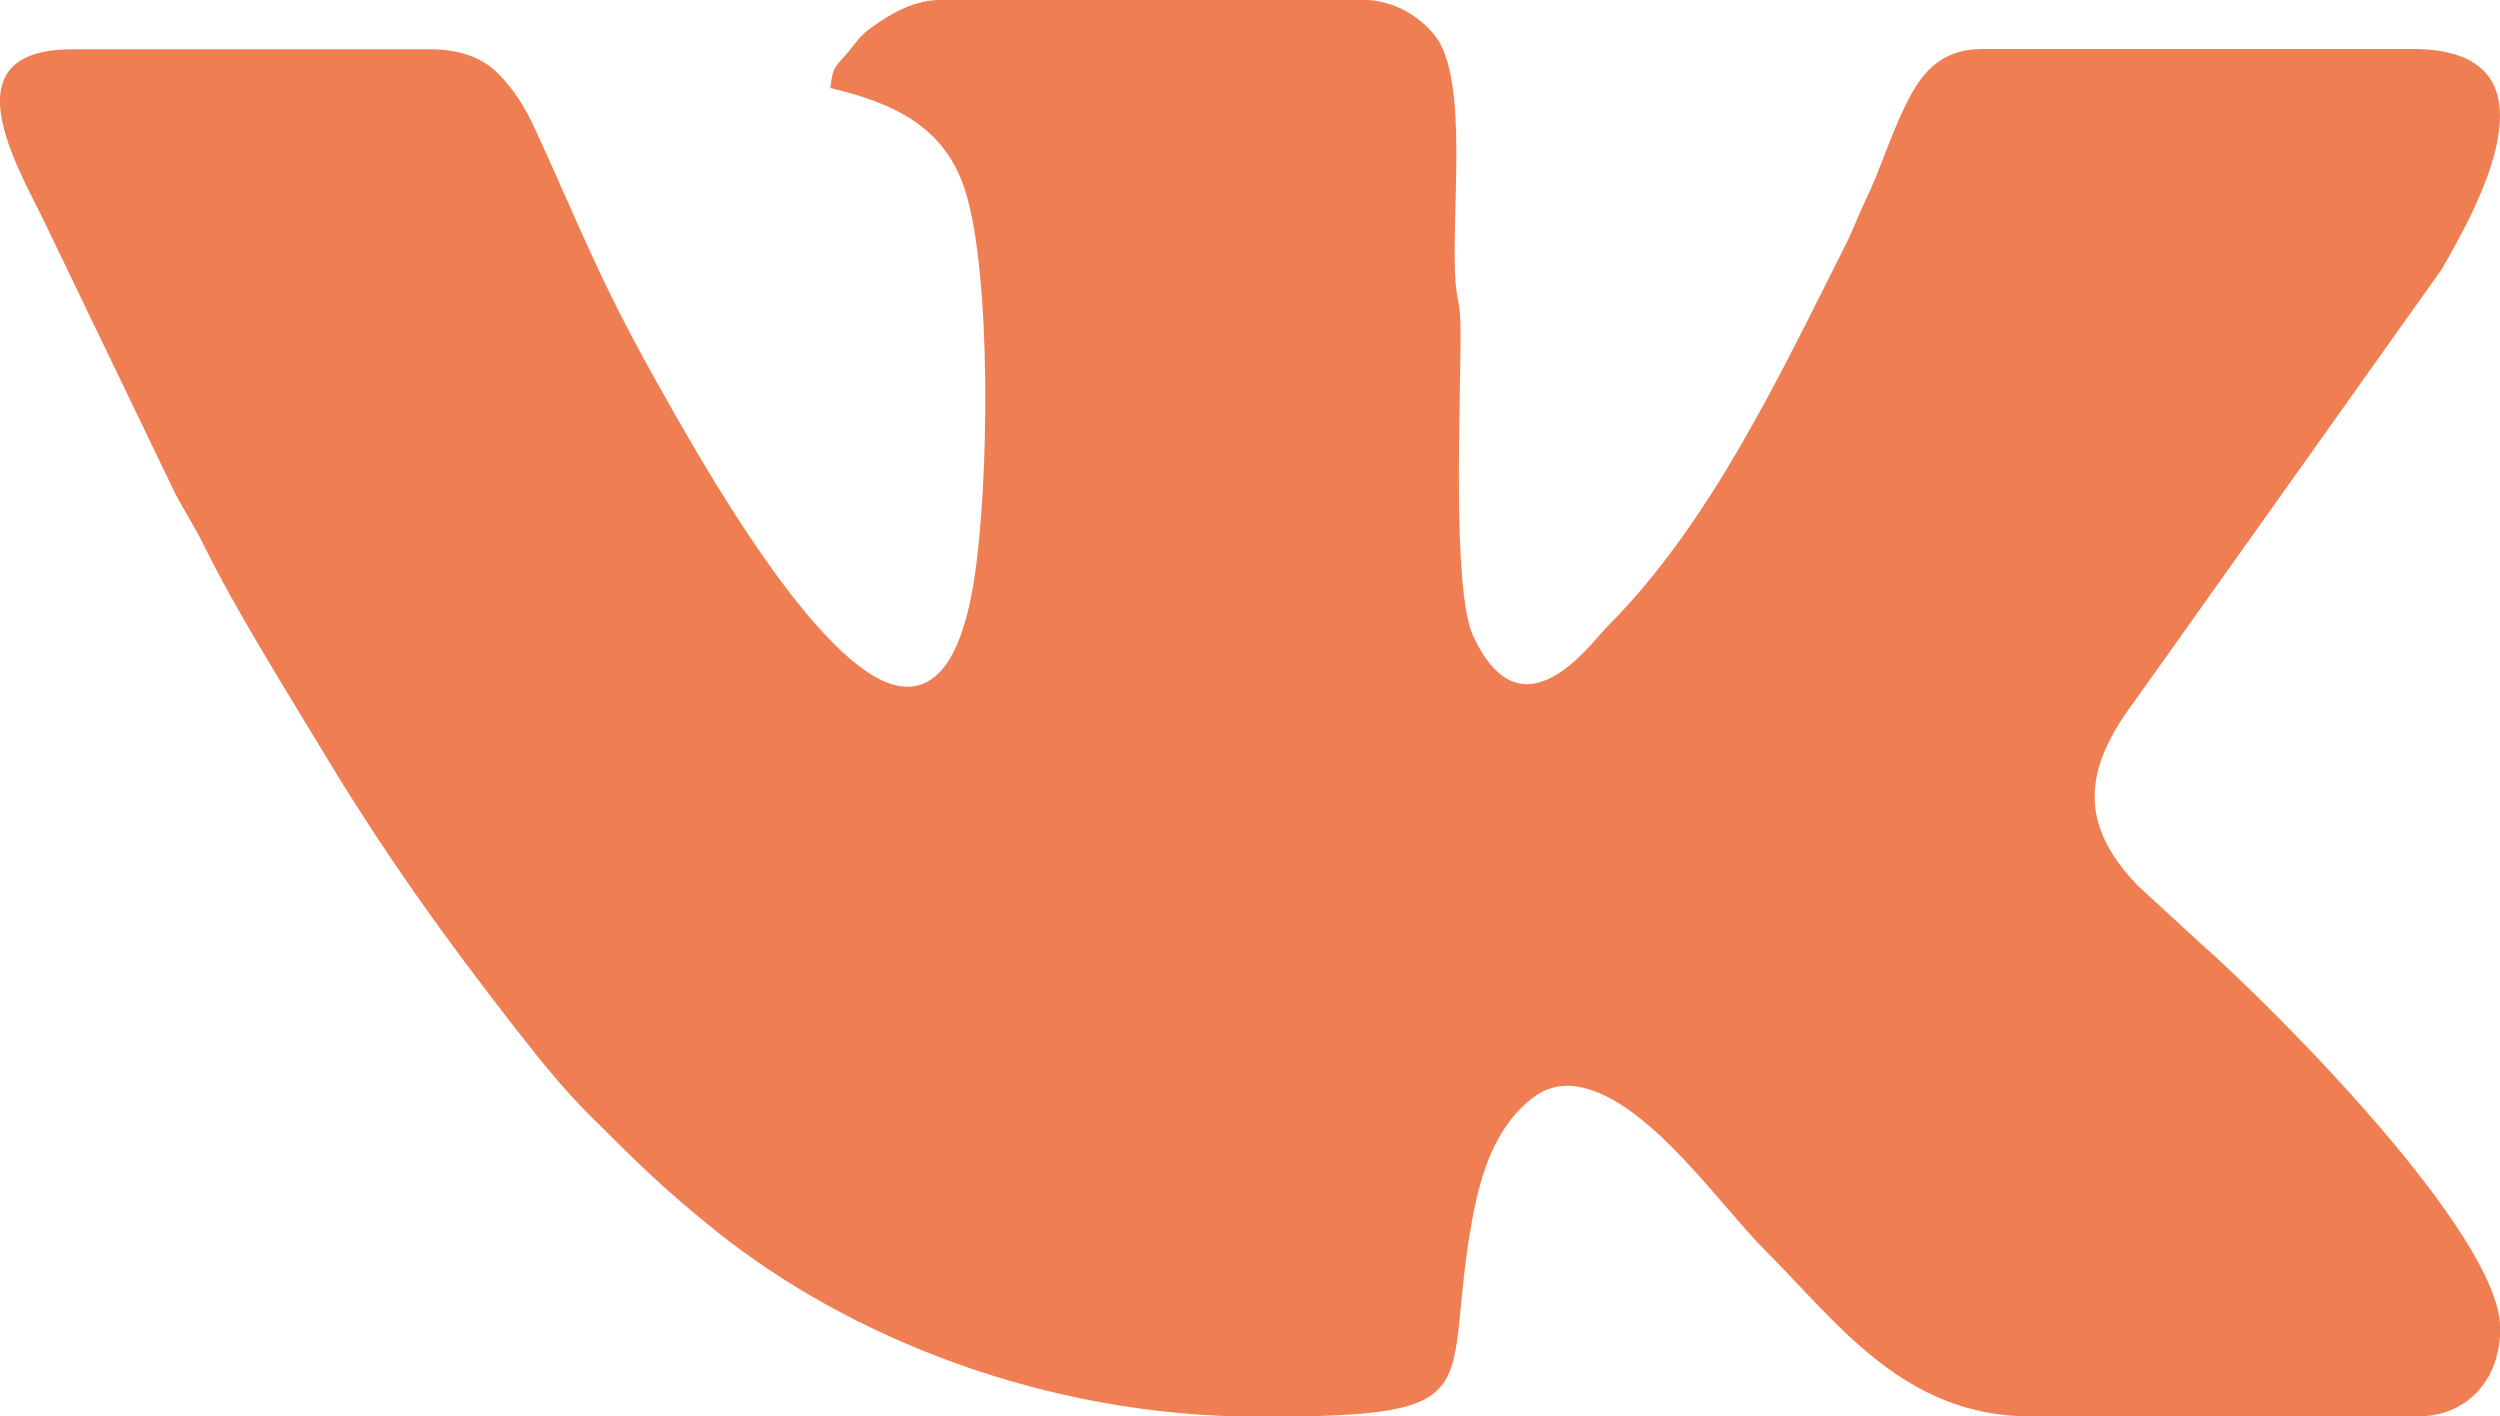
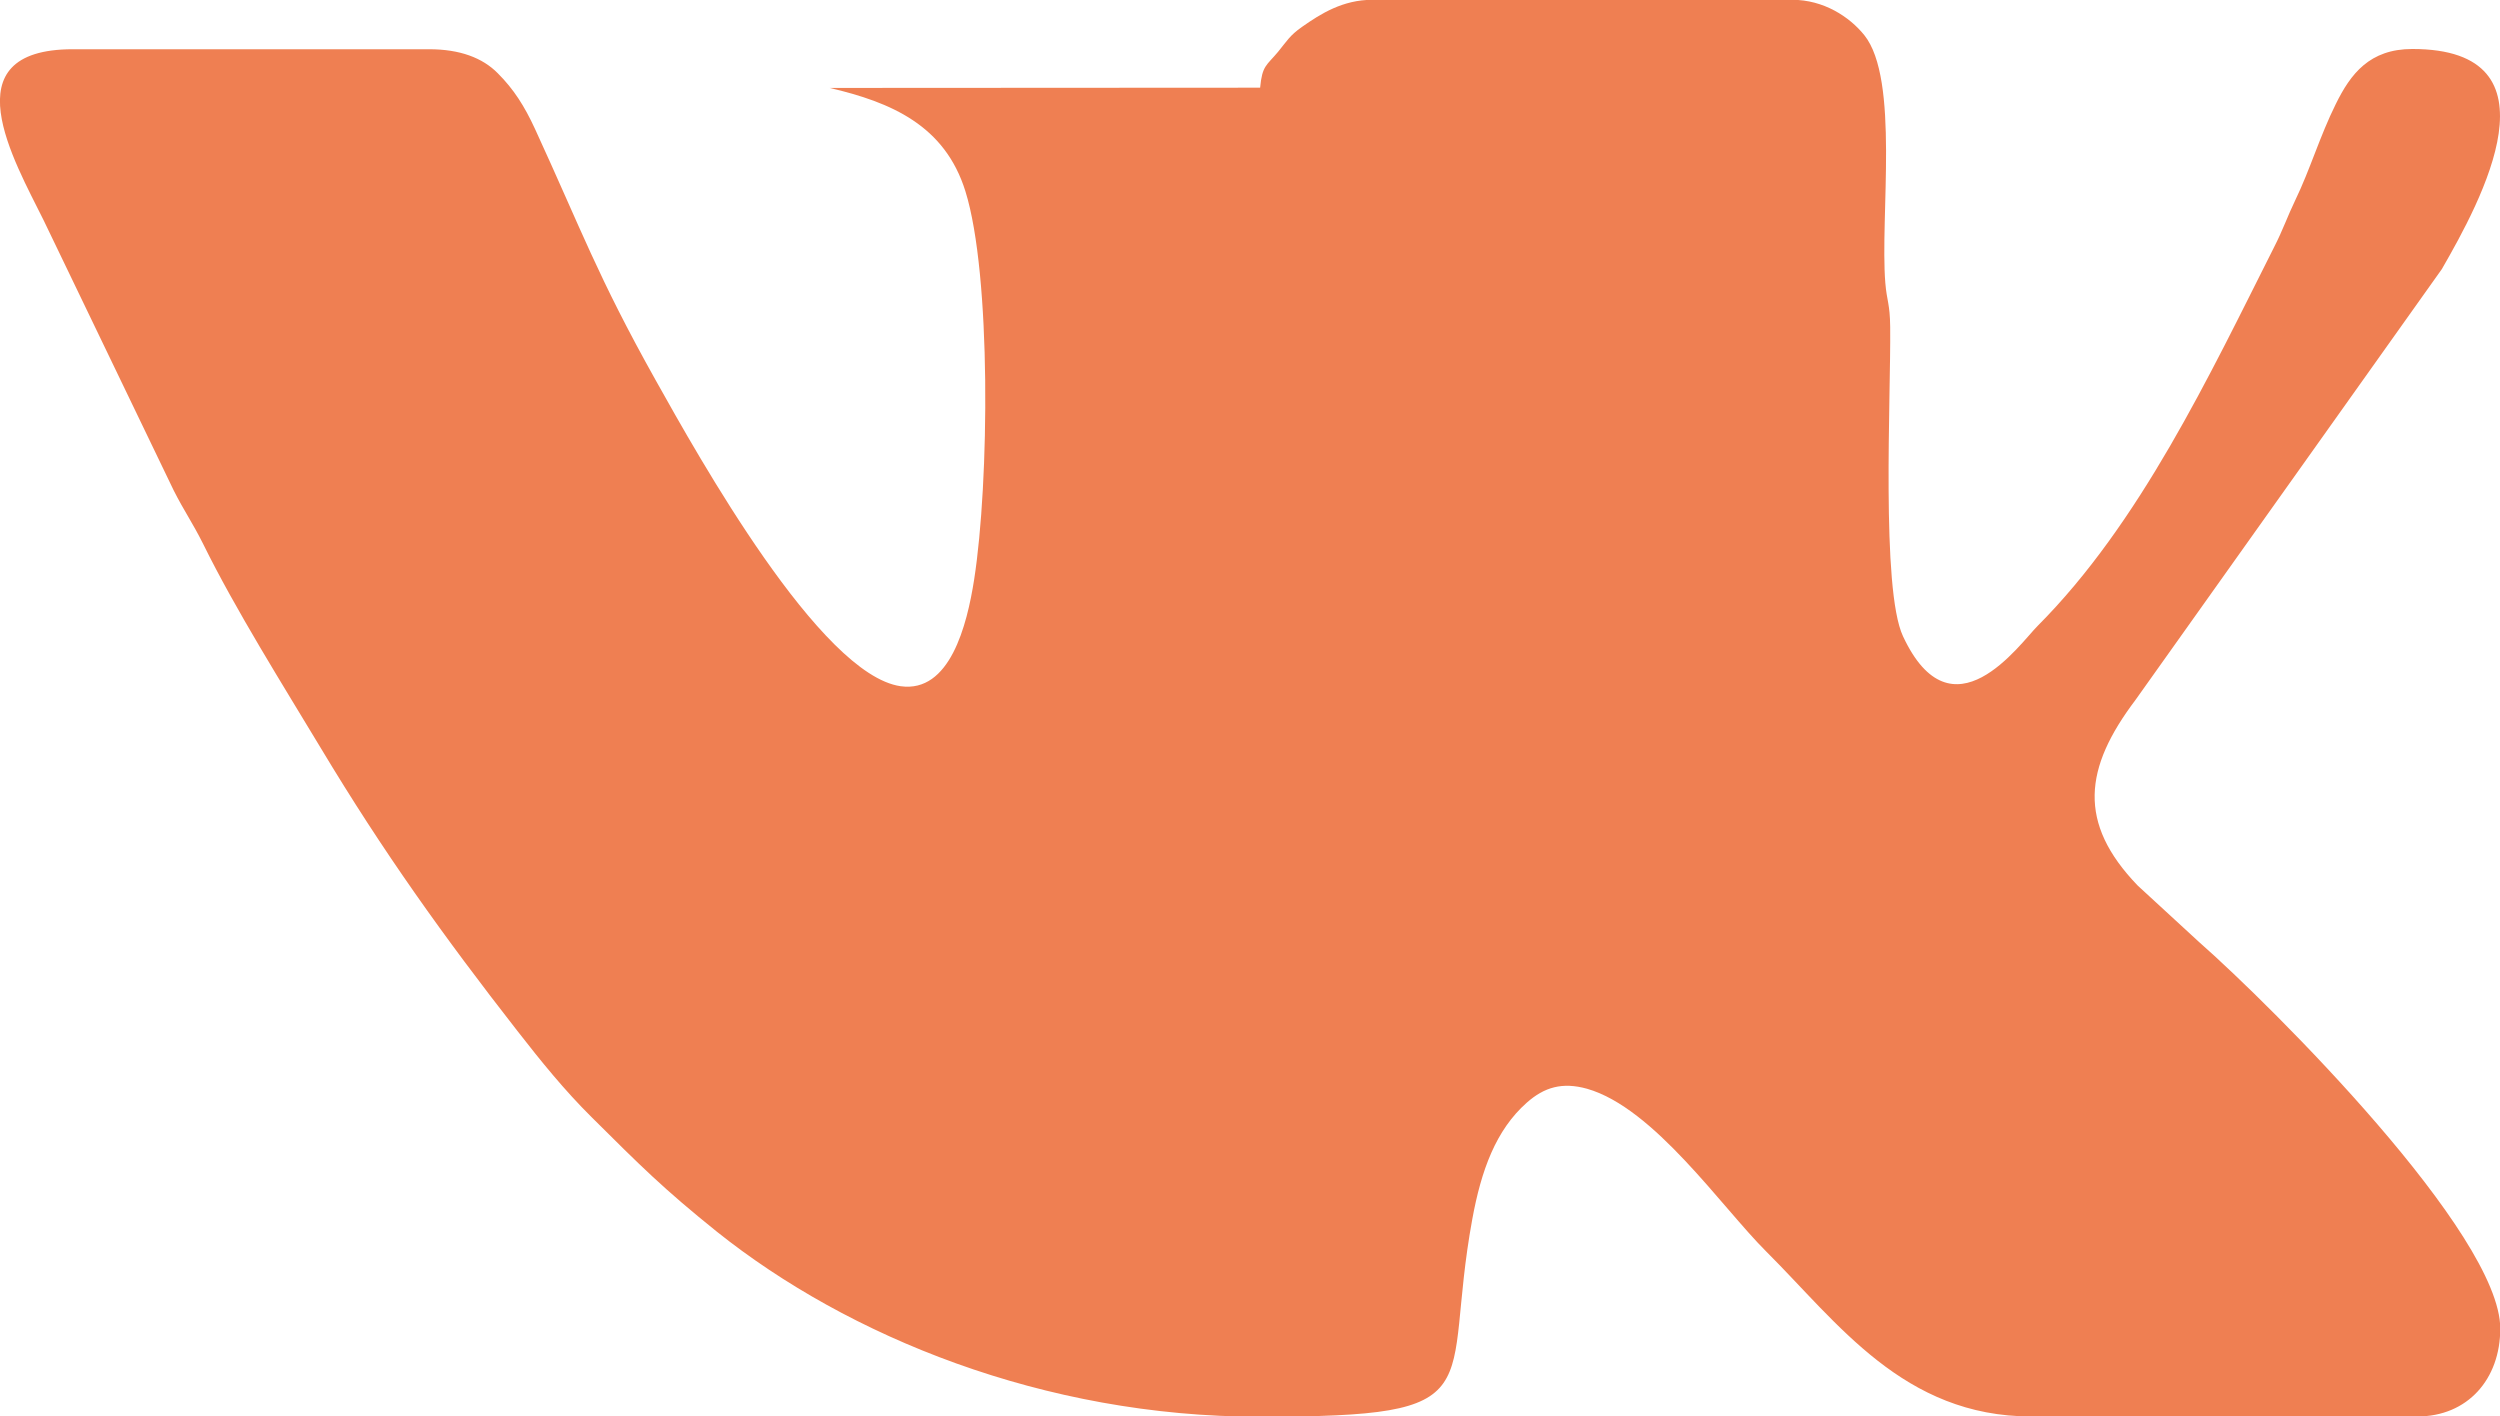
<svg xmlns="http://www.w3.org/2000/svg" xml:space="preserve" width="85.878mm" height="48.65mm" style="shape-rendering:geometricPrecision; text-rendering:geometricPrecision; image-rendering:optimizeQuality; fill-rule:evenodd; clip-rule:evenodd" viewBox="0 0 97.57 55.27">
  <defs>
    <style type="text/css">  .fil0 {fill:#EF7F52}  </style>
  </defs>
  <g id="Слой_x0020_1">
    <g id="_1380751836096">
-       <path class="fil0" d="M32.38 3.43c2.4,0.56 4.5,1.46 5.3,4.04 1.01,3.25 0.93,11.35 0.34,15.14 -0.28,1.8 -0.95,4.44 -2.87,4.17 -3.14,-0.45 -7.87,-8.92 -9.57,-11.96 -2.26,-4.04 -2.88,-5.83 -4.7,-9.79 -0.41,-0.89 -0.83,-1.55 -1.45,-2.17 -0.6,-0.61 -1.49,-0.94 -2.68,-0.94l-13.91 0c-4.84,0 -2.28,4.36 -1.14,6.67l5.08 10.55c0.41,0.81 0.73,1.25 1.15,2.09 1.26,2.56 3.12,5.52 4.6,7.98 2.42,4.03 4.78,7.33 7.66,11.02 0.92,1.18 1.83,2.31 2.91,3.38 1.91,1.9 2.79,2.78 4.88,4.46 5.11,4.08 12.74,7.22 21.18,7.22 9.31,0 7.06,-0.94 8.3,-7.71 0.35,-1.91 0.92,-3.48 2.13,-4.55 0.68,-0.6 1.38,-0.81 2.35,-0.54 2.62,0.75 5.25,4.62 7,6.36 2.78,2.77 5.35,6.43 10.34,6.43l15.06 0c1.97,0 3.24,-1.46 3.24,-3.43 0,-3.69 -8.87,-12.55 -11.77,-15.1l-2.38 -2.19c-2.36,-2.45 -2.09,-4.59 -0.09,-7.24l11.96 -16.82c1.54,-2.67 4.76,-8.59 -1.15,-8.59l-16.77 0c-1.67,0 -2.41,0.97 -2.99,2.15 -0.62,1.25 -1,2.55 -1.58,3.75 -0.3,0.62 -0.49,1.18 -0.83,1.84 -2.52,5 -5.23,10.77 -9.23,14.78 -0.7,0.7 -3.34,4.49 -5.25,0.4 -0.86,-1.84 -0.47,-9.35 -0.5,-12.07 -0.01,-0.92 -0.13,-1 -0.19,-1.72 -0.21,-2.6 0.56,-7.95 -0.82,-9.67 -0.58,-0.72 -1.59,-1.38 -2.81,-1.38l-16.39 0c-1.15,0 -2.01,0.54 -2.75,1.06 -0.48,0.34 -0.57,0.53 -0.93,0.97 -0.45,0.54 -0.62,0.53 -0.7,1.4l-0 0z" />
+       <path class="fil0" d="M32.38 3.43c2.4,0.56 4.5,1.46 5.3,4.04 1.01,3.25 0.93,11.35 0.34,15.14 -0.28,1.8 -0.95,4.44 -2.87,4.17 -3.14,-0.45 -7.87,-8.92 -9.57,-11.96 -2.26,-4.04 -2.88,-5.83 -4.7,-9.79 -0.41,-0.89 -0.83,-1.55 -1.45,-2.17 -0.6,-0.61 -1.49,-0.94 -2.68,-0.94l-13.91 0c-4.84,0 -2.28,4.36 -1.14,6.67l5.08 10.55c0.41,0.81 0.73,1.25 1.15,2.09 1.26,2.56 3.12,5.52 4.6,7.98 2.42,4.03 4.78,7.33 7.66,11.02 0.92,1.18 1.83,2.31 2.91,3.38 1.91,1.9 2.79,2.78 4.88,4.46 5.11,4.08 12.74,7.22 21.18,7.22 9.31,0 7.06,-0.94 8.3,-7.71 0.35,-1.91 0.92,-3.48 2.13,-4.55 0.68,-0.6 1.38,-0.81 2.35,-0.54 2.62,0.75 5.25,4.62 7,6.36 2.78,2.77 5.35,6.43 10.34,6.43l15.06 0c1.97,0 3.24,-1.46 3.24,-3.43 0,-3.69 -8.87,-12.55 -11.77,-15.1l-2.38 -2.19c-2.36,-2.45 -2.09,-4.59 -0.09,-7.24l11.96 -16.82c1.54,-2.67 4.76,-8.59 -1.15,-8.59c-1.67,0 -2.41,0.97 -2.99,2.15 -0.62,1.25 -1,2.55 -1.58,3.75 -0.3,0.62 -0.49,1.18 -0.83,1.84 -2.52,5 -5.23,10.77 -9.23,14.78 -0.7,0.7 -3.34,4.49 -5.25,0.4 -0.86,-1.84 -0.47,-9.35 -0.5,-12.07 -0.01,-0.92 -0.13,-1 -0.19,-1.72 -0.21,-2.6 0.56,-7.95 -0.82,-9.67 -0.58,-0.72 -1.59,-1.38 -2.81,-1.38l-16.39 0c-1.15,0 -2.01,0.54 -2.75,1.06 -0.48,0.34 -0.57,0.53 -0.93,0.97 -0.45,0.54 -0.62,0.53 -0.7,1.4l-0 0z" />
    </g>
  </g>
</svg>